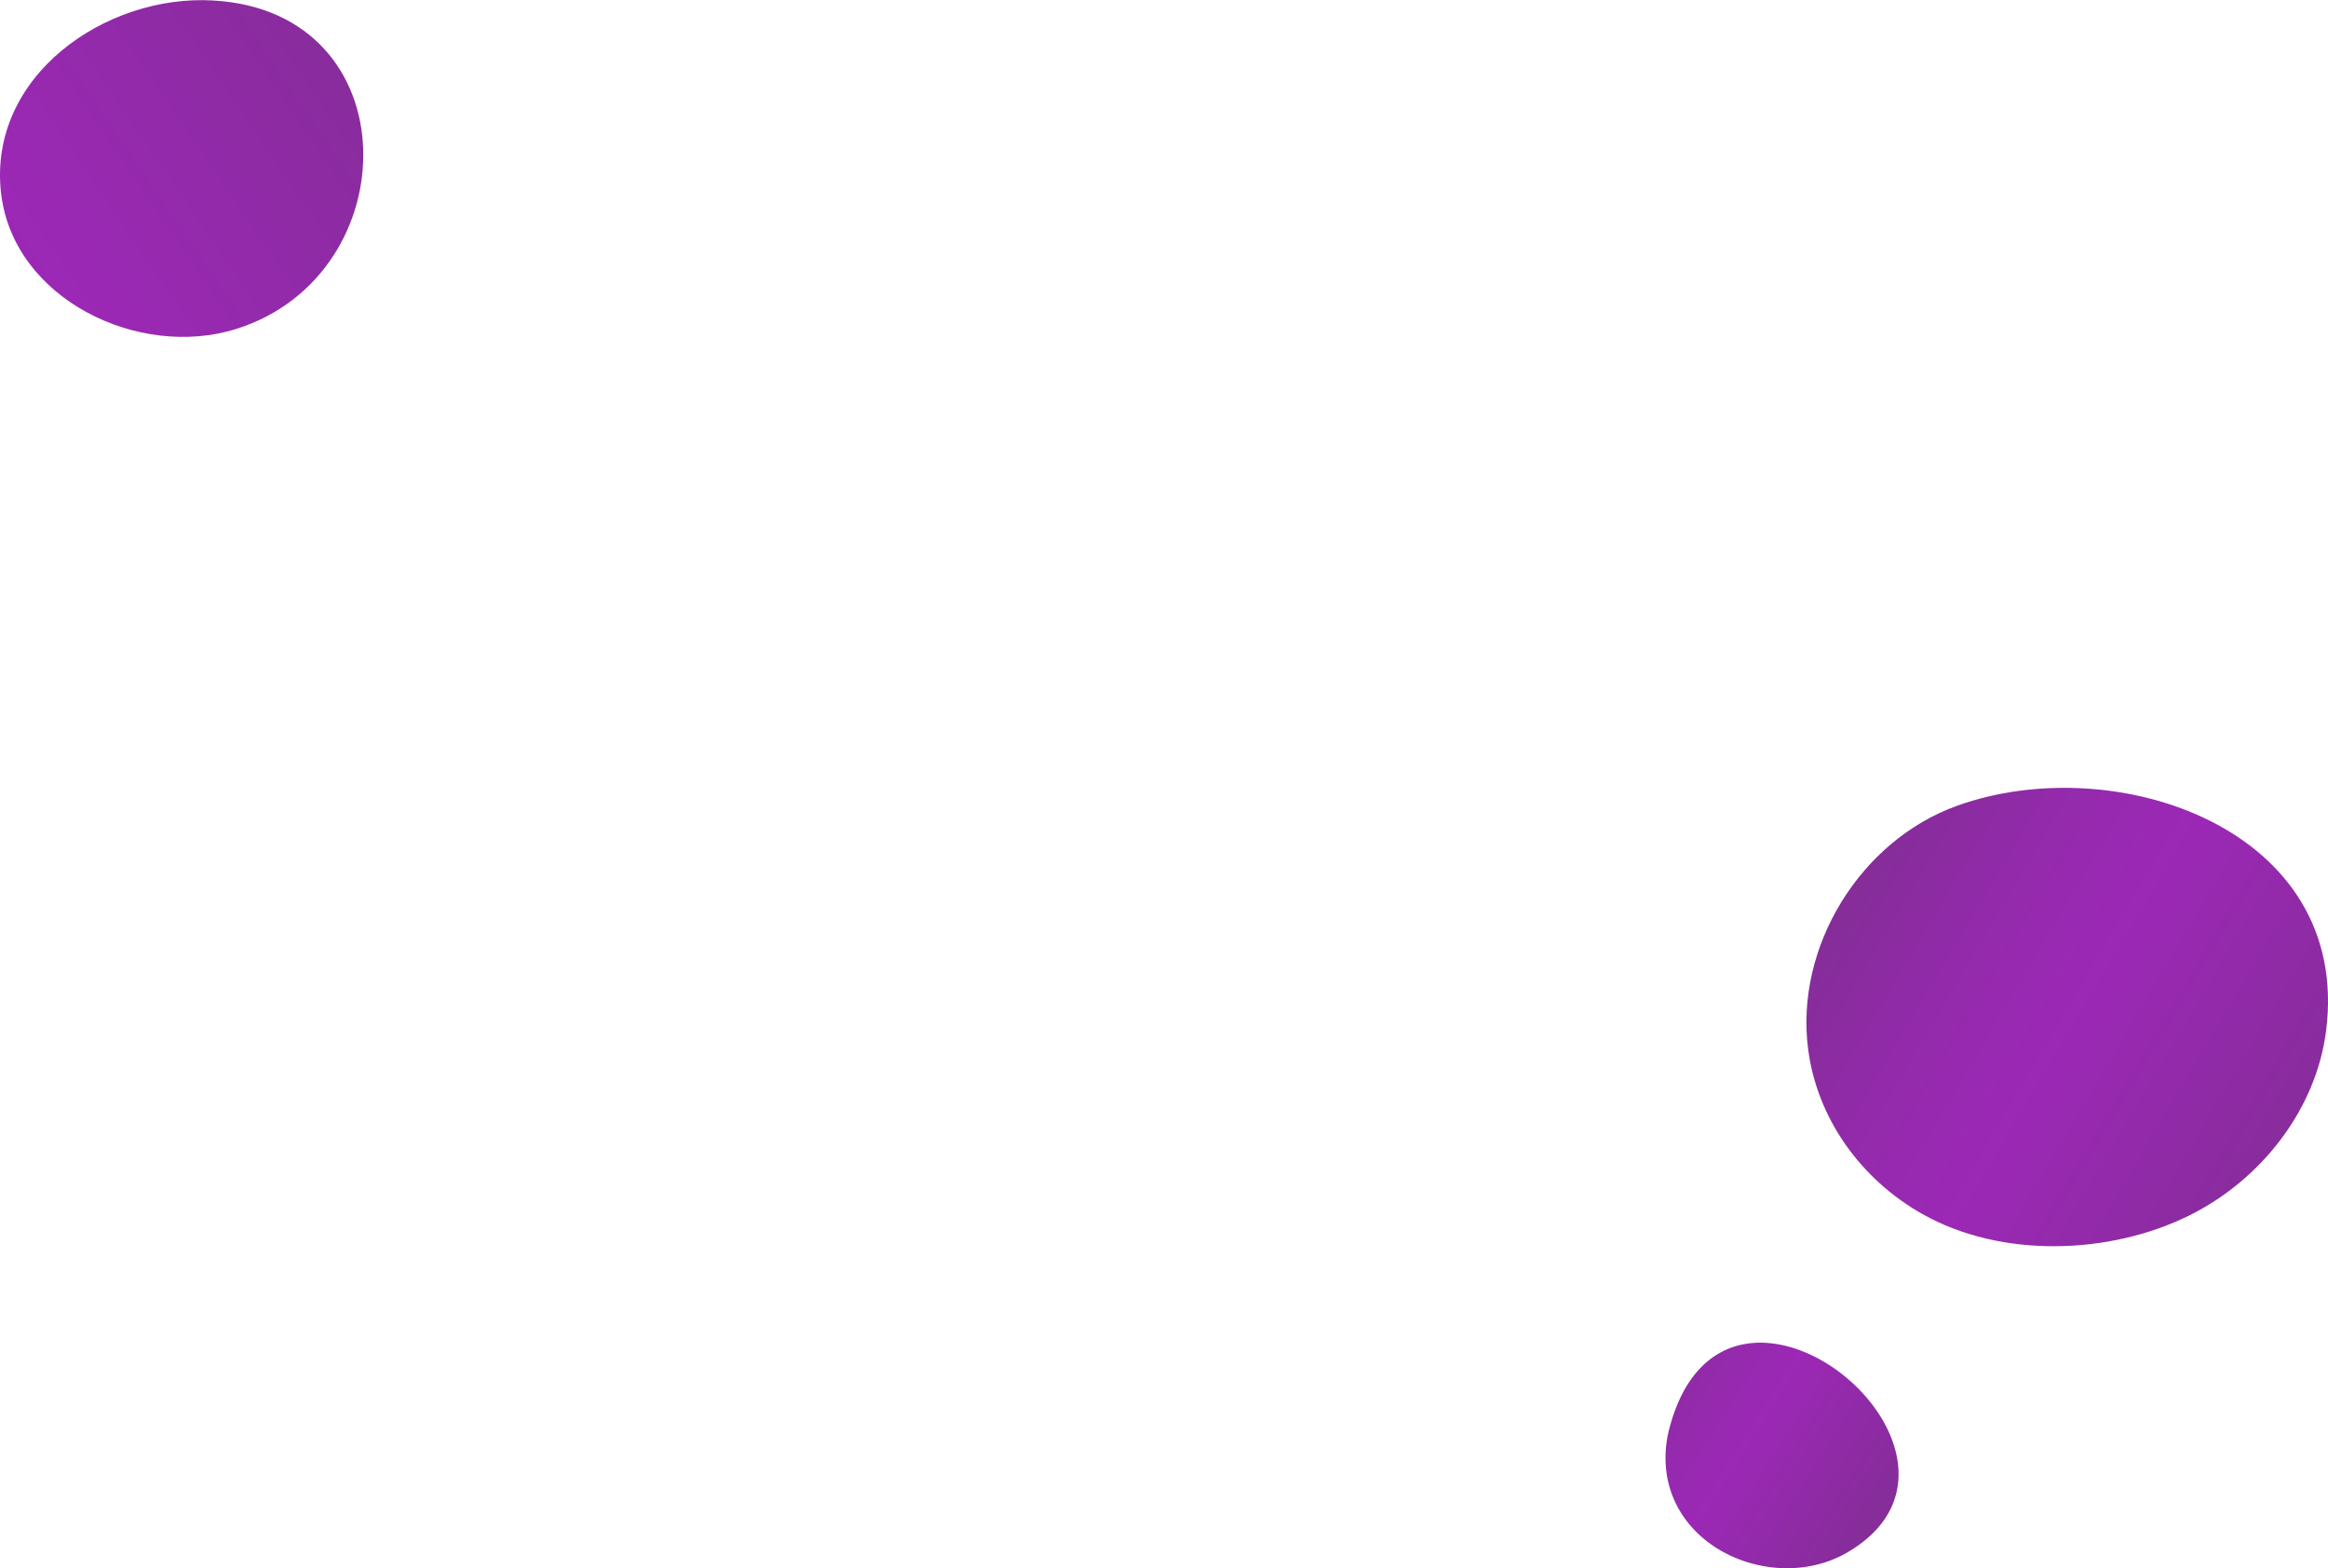
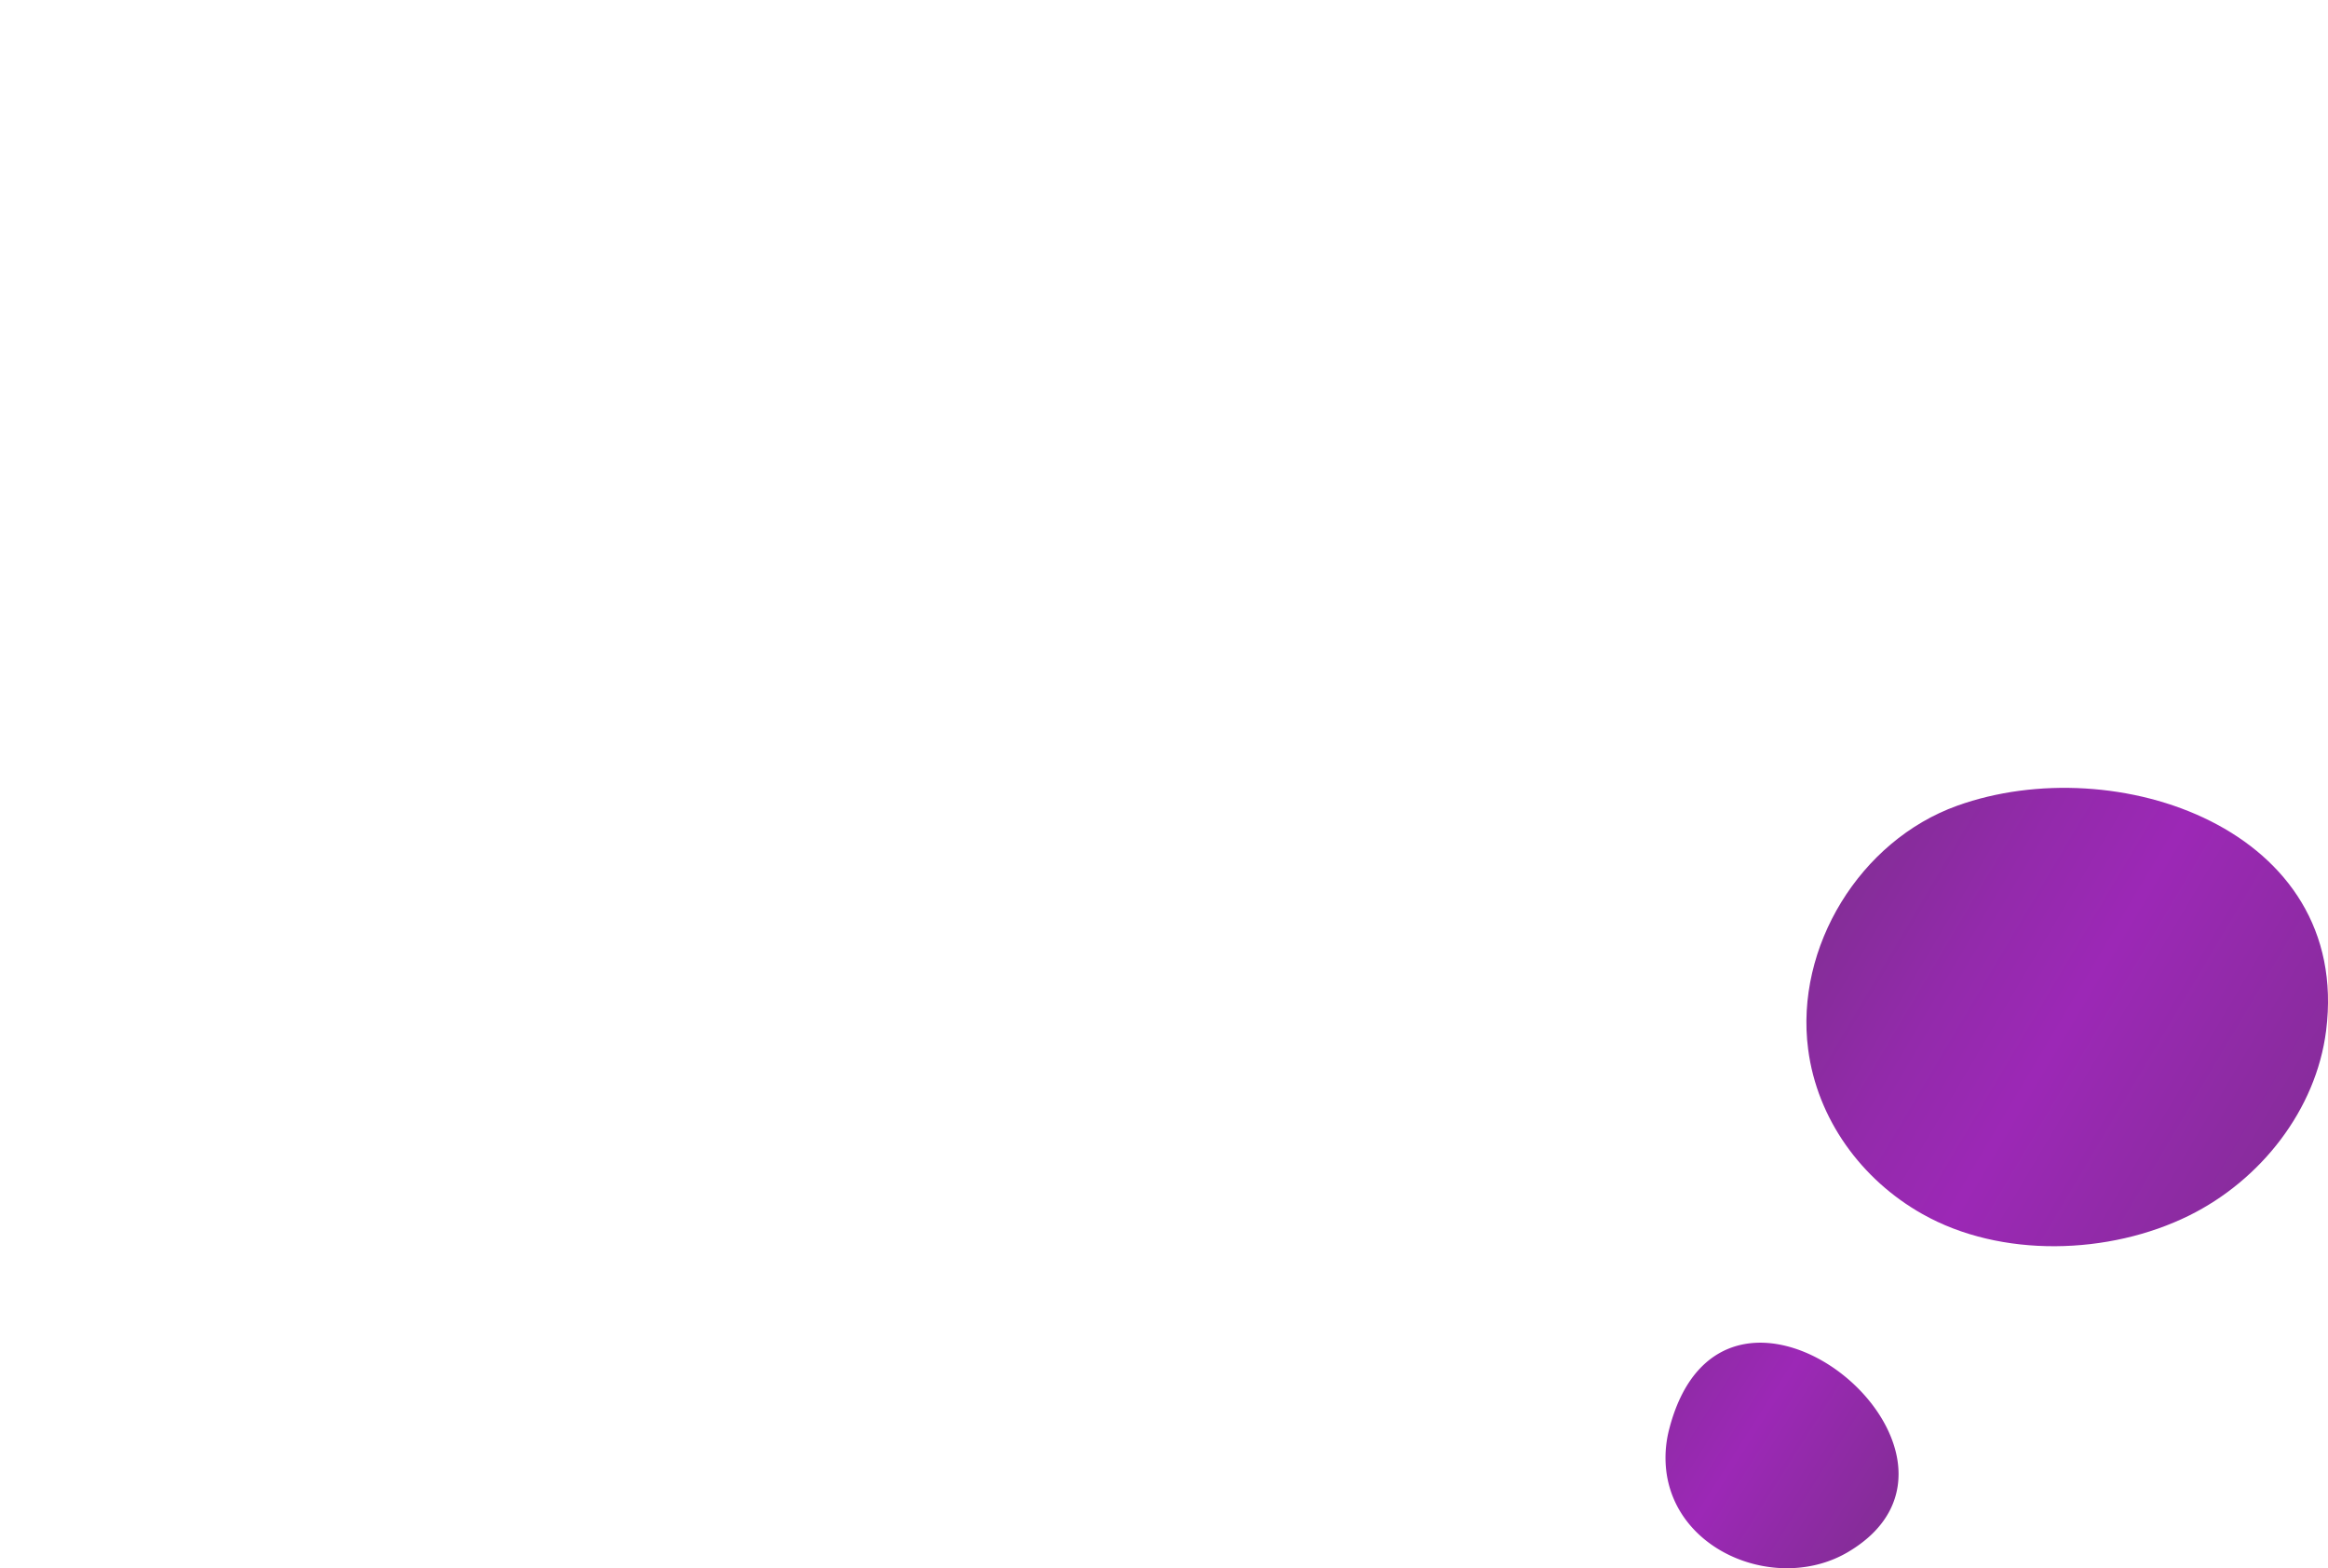
<svg xmlns="http://www.w3.org/2000/svg" xmlns:xlink="http://www.w3.org/1999/xlink" id="Capa_1" data-name="Capa 1" viewBox="0 0 517.4 348.57">
  <defs>
    <style>.cls-1{fill:url(#Degradado_sin_nombre_13);}.cls-2{fill:url(#Degradado_sin_nombre_13-2);}.cls-3{fill:url(#Degradado_sin_nombre_13-3);}</style>
    <linearGradient id="Degradado_sin_nombre_13" x1="135.56" y1="-26.76" x2="-90.58" y2="127.49" gradientUnits="userSpaceOnUse">
      <stop offset="0" stop-color="#763085" />
      <stop offset="0.55" stop-color="#9c28b6" />
      <stop offset="0.69" stop-color="#932aab" />
      <stop offset="0.94" stop-color="#7c2f8d" />
      <stop offset="1" stop-color="#763085" />
    </linearGradient>
    <linearGradient id="Degradado_sin_nombre_13-2" x1="7614.89" y1="-122.75" x2="7694.5" y2="-189.22" gradientTransform="matrix(-0.99, 0.13, 0.13, 0.99, 7993.55, -521.75)" xlink:href="#Degradado_sin_nombre_13" />
    <linearGradient id="Degradado_sin_nombre_13-3" x1="7492.47" y1="-177.25" x2="7644.05" y2="-296.27" gradientTransform="matrix(-0.99, 0.13, 0.13, 0.99, 7993.55, -521.75)" xlink:href="#Degradado_sin_nombre_13" />
  </defs>
  <title>CIRCULOS 2</title>
-   <path class="cls-1" d="M.24,43C3,66.5,30.88,79.92,52.51,73.11c38.2-12,38.72-70.51-5.11-73C23.47-1.31-2.8,16.93.24,43Z" />
  <path class="cls-2" d="M370.36,327.17c2.39,18.21,25.1,26.77,40.3,17.84,36.85-21.67-27.18-74.82-39.62-27.58A25.15,25.15,0,0,0,370.36,327.17Z" />
  <path class="cls-3" d="M401.86,233.21c2,15.5,11.83,29,25.39,36.63,17.44,9.87,41.56,9.1,59.26.35,15.93-7.87,28.24-23.48,30.47-41.1,5.67-44.91-46.82-62.64-82-50C413.41,186.84,398.89,210.51,401.86,233.21Z" />
</svg>